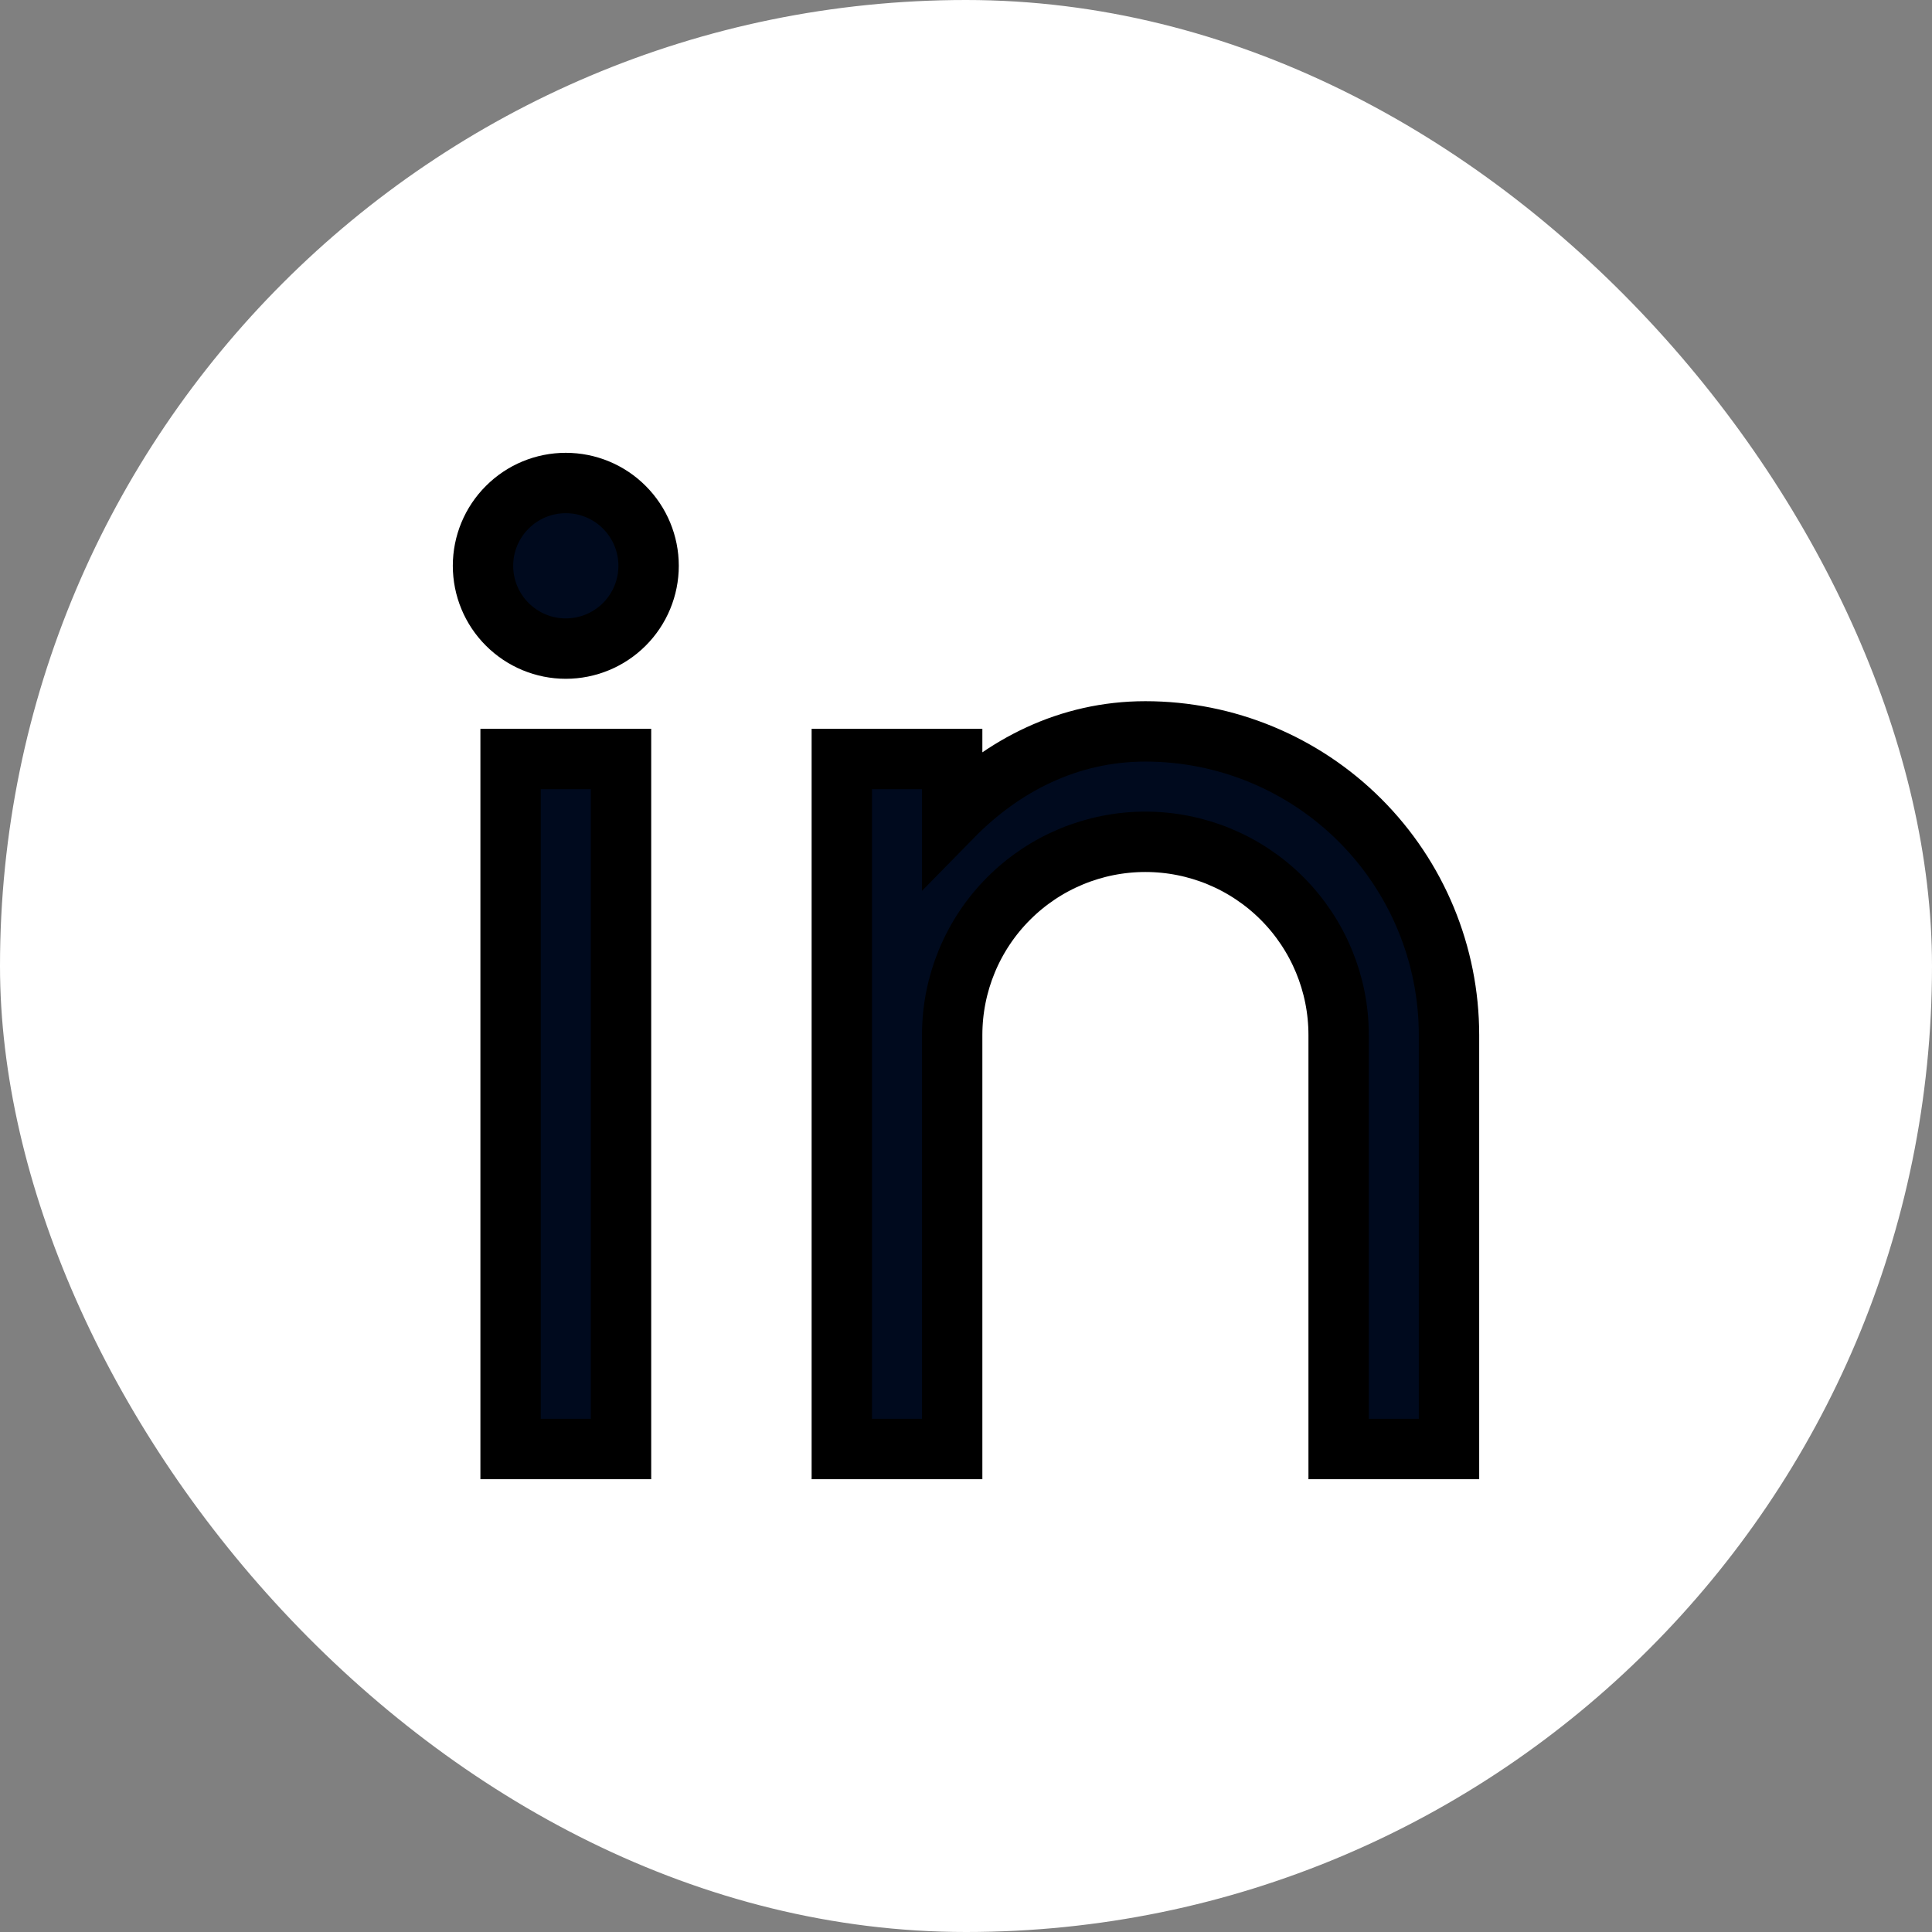
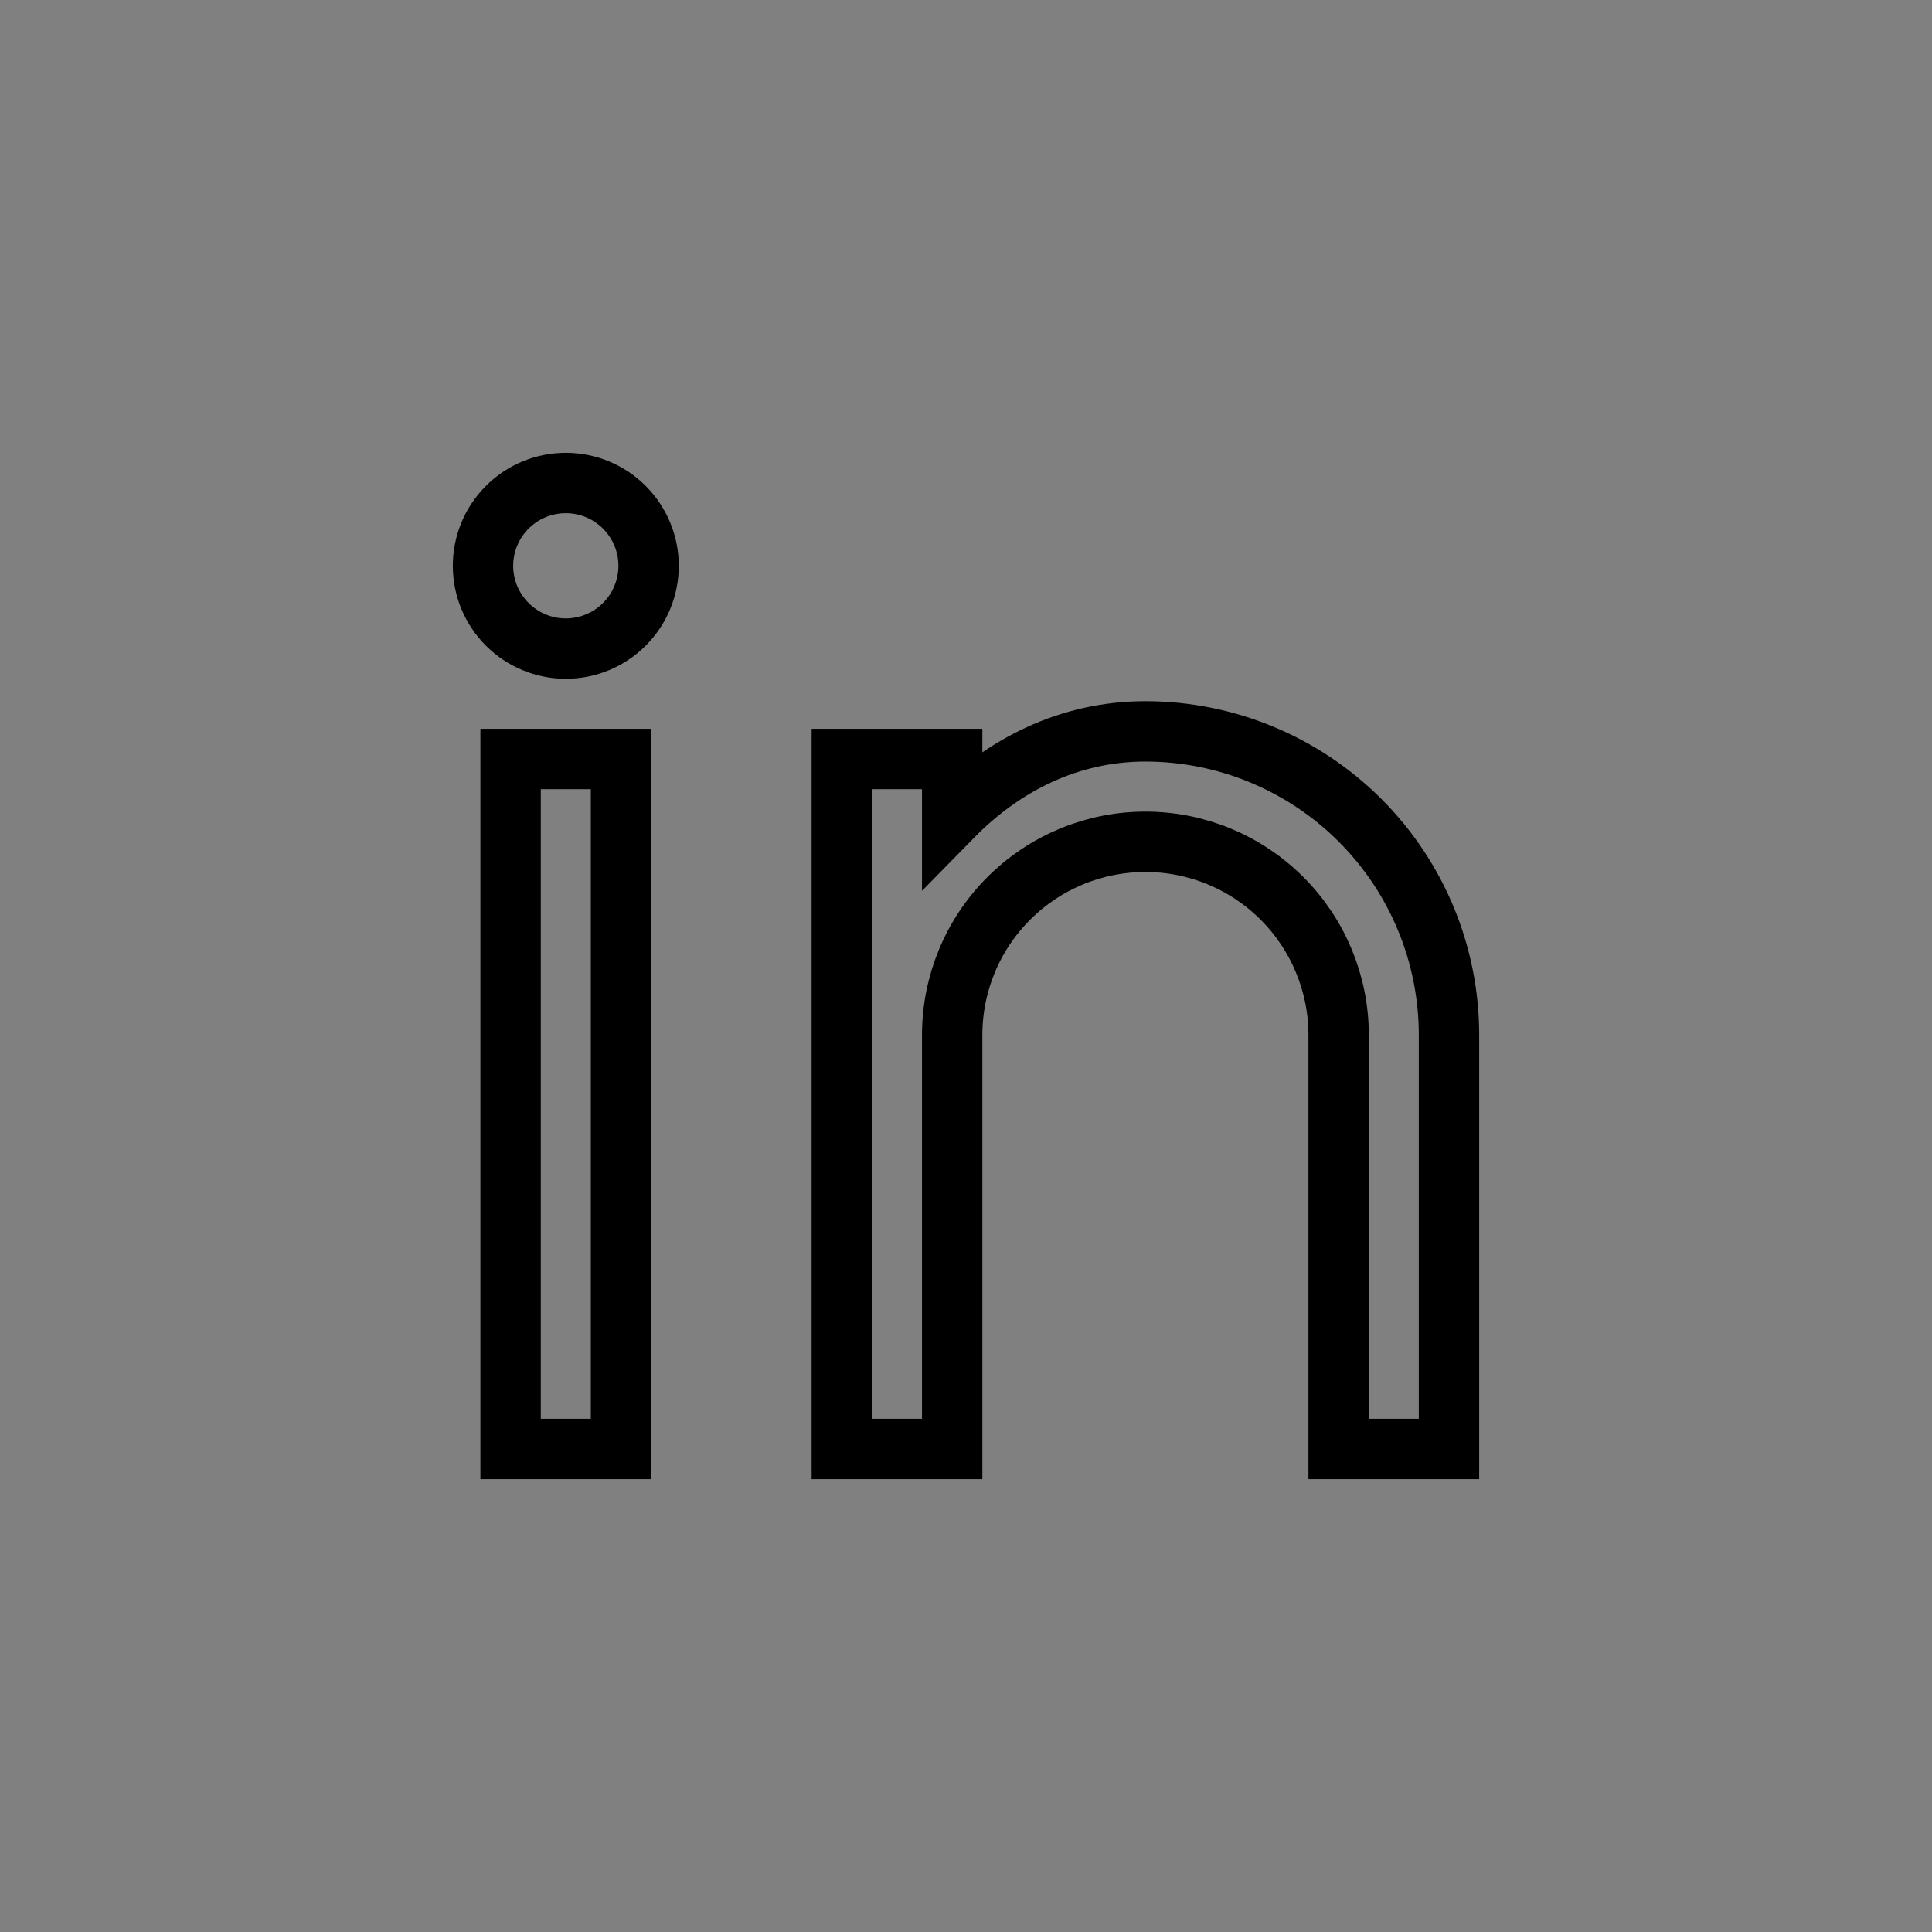
<svg xmlns="http://www.w3.org/2000/svg" width="32" height="32" viewBox="0 0 32 32" fill="none">
  <rect x="0" y="0" width="32" height="32" fill="#808080" stroke="none" />
-   <rect width="32" height="32" rx="16" fill="white" />
-   <path d="M15.771 13.531C16.61 12.675 17.701 12.114 18.971 12.114C20.305 12.114 21.584 12.644 22.527 13.587C23.47 14.53 24 15.809 24 17.143V24H22.172V17.143C22.172 16.294 21.834 15.48 21.234 14.88C20.634 14.28 19.82 13.943 18.971 13.943C18.123 13.943 17.309 14.28 16.709 14.88C16.108 15.48 15.771 16.294 15.771 17.143V24H13.943V12.571H15.771V13.531ZM9.371 10.743C9.008 10.743 8.659 10.598 8.402 10.341C8.144 10.084 8 9.735 8 9.371C8 9.008 8.144 8.659 8.402 8.402C8.659 8.144 9.008 8 9.371 8C9.735 8 10.084 8.144 10.341 8.402C10.598 8.659 10.743 9.008 10.743 9.371C10.743 9.735 10.598 10.084 10.341 10.341C10.084 10.598 9.735 10.743 9.371 10.743ZM8.457 12.571H10.286V24H8.457V12.571Z" fill="#000A1E" />
  <path d="M15.771 13.531C16.61 12.675 17.701 12.114 18.971 12.114C20.305 12.114 21.584 12.644 22.527 13.587C23.47 14.53 24 15.809 24 17.143V24H22.172V17.143C22.172 16.294 21.834 15.48 21.234 14.88C20.634 14.28 19.82 13.943 18.971 13.943C18.123 13.943 17.309 14.28 16.709 14.88C16.108 15.48 15.771 16.294 15.771 17.143V24H13.943V12.571H15.771V13.531ZM9.371 10.743C9.008 10.743 8.659 10.598 8.402 10.341C8.144 10.084 8 9.735 8 9.371C8 9.008 8.144 8.659 8.402 8.402C8.659 8.144 9.008 8 9.371 8C9.735 8 10.084 8.144 10.341 8.402C10.598 8.659 10.743 9.008 10.743 9.371C10.743 9.735 10.598 10.084 10.341 10.341C10.084 10.598 9.735 10.743 9.371 10.743ZM8.457 12.571H10.286V24H8.457V12.571Z" stroke="black" />
</svg>